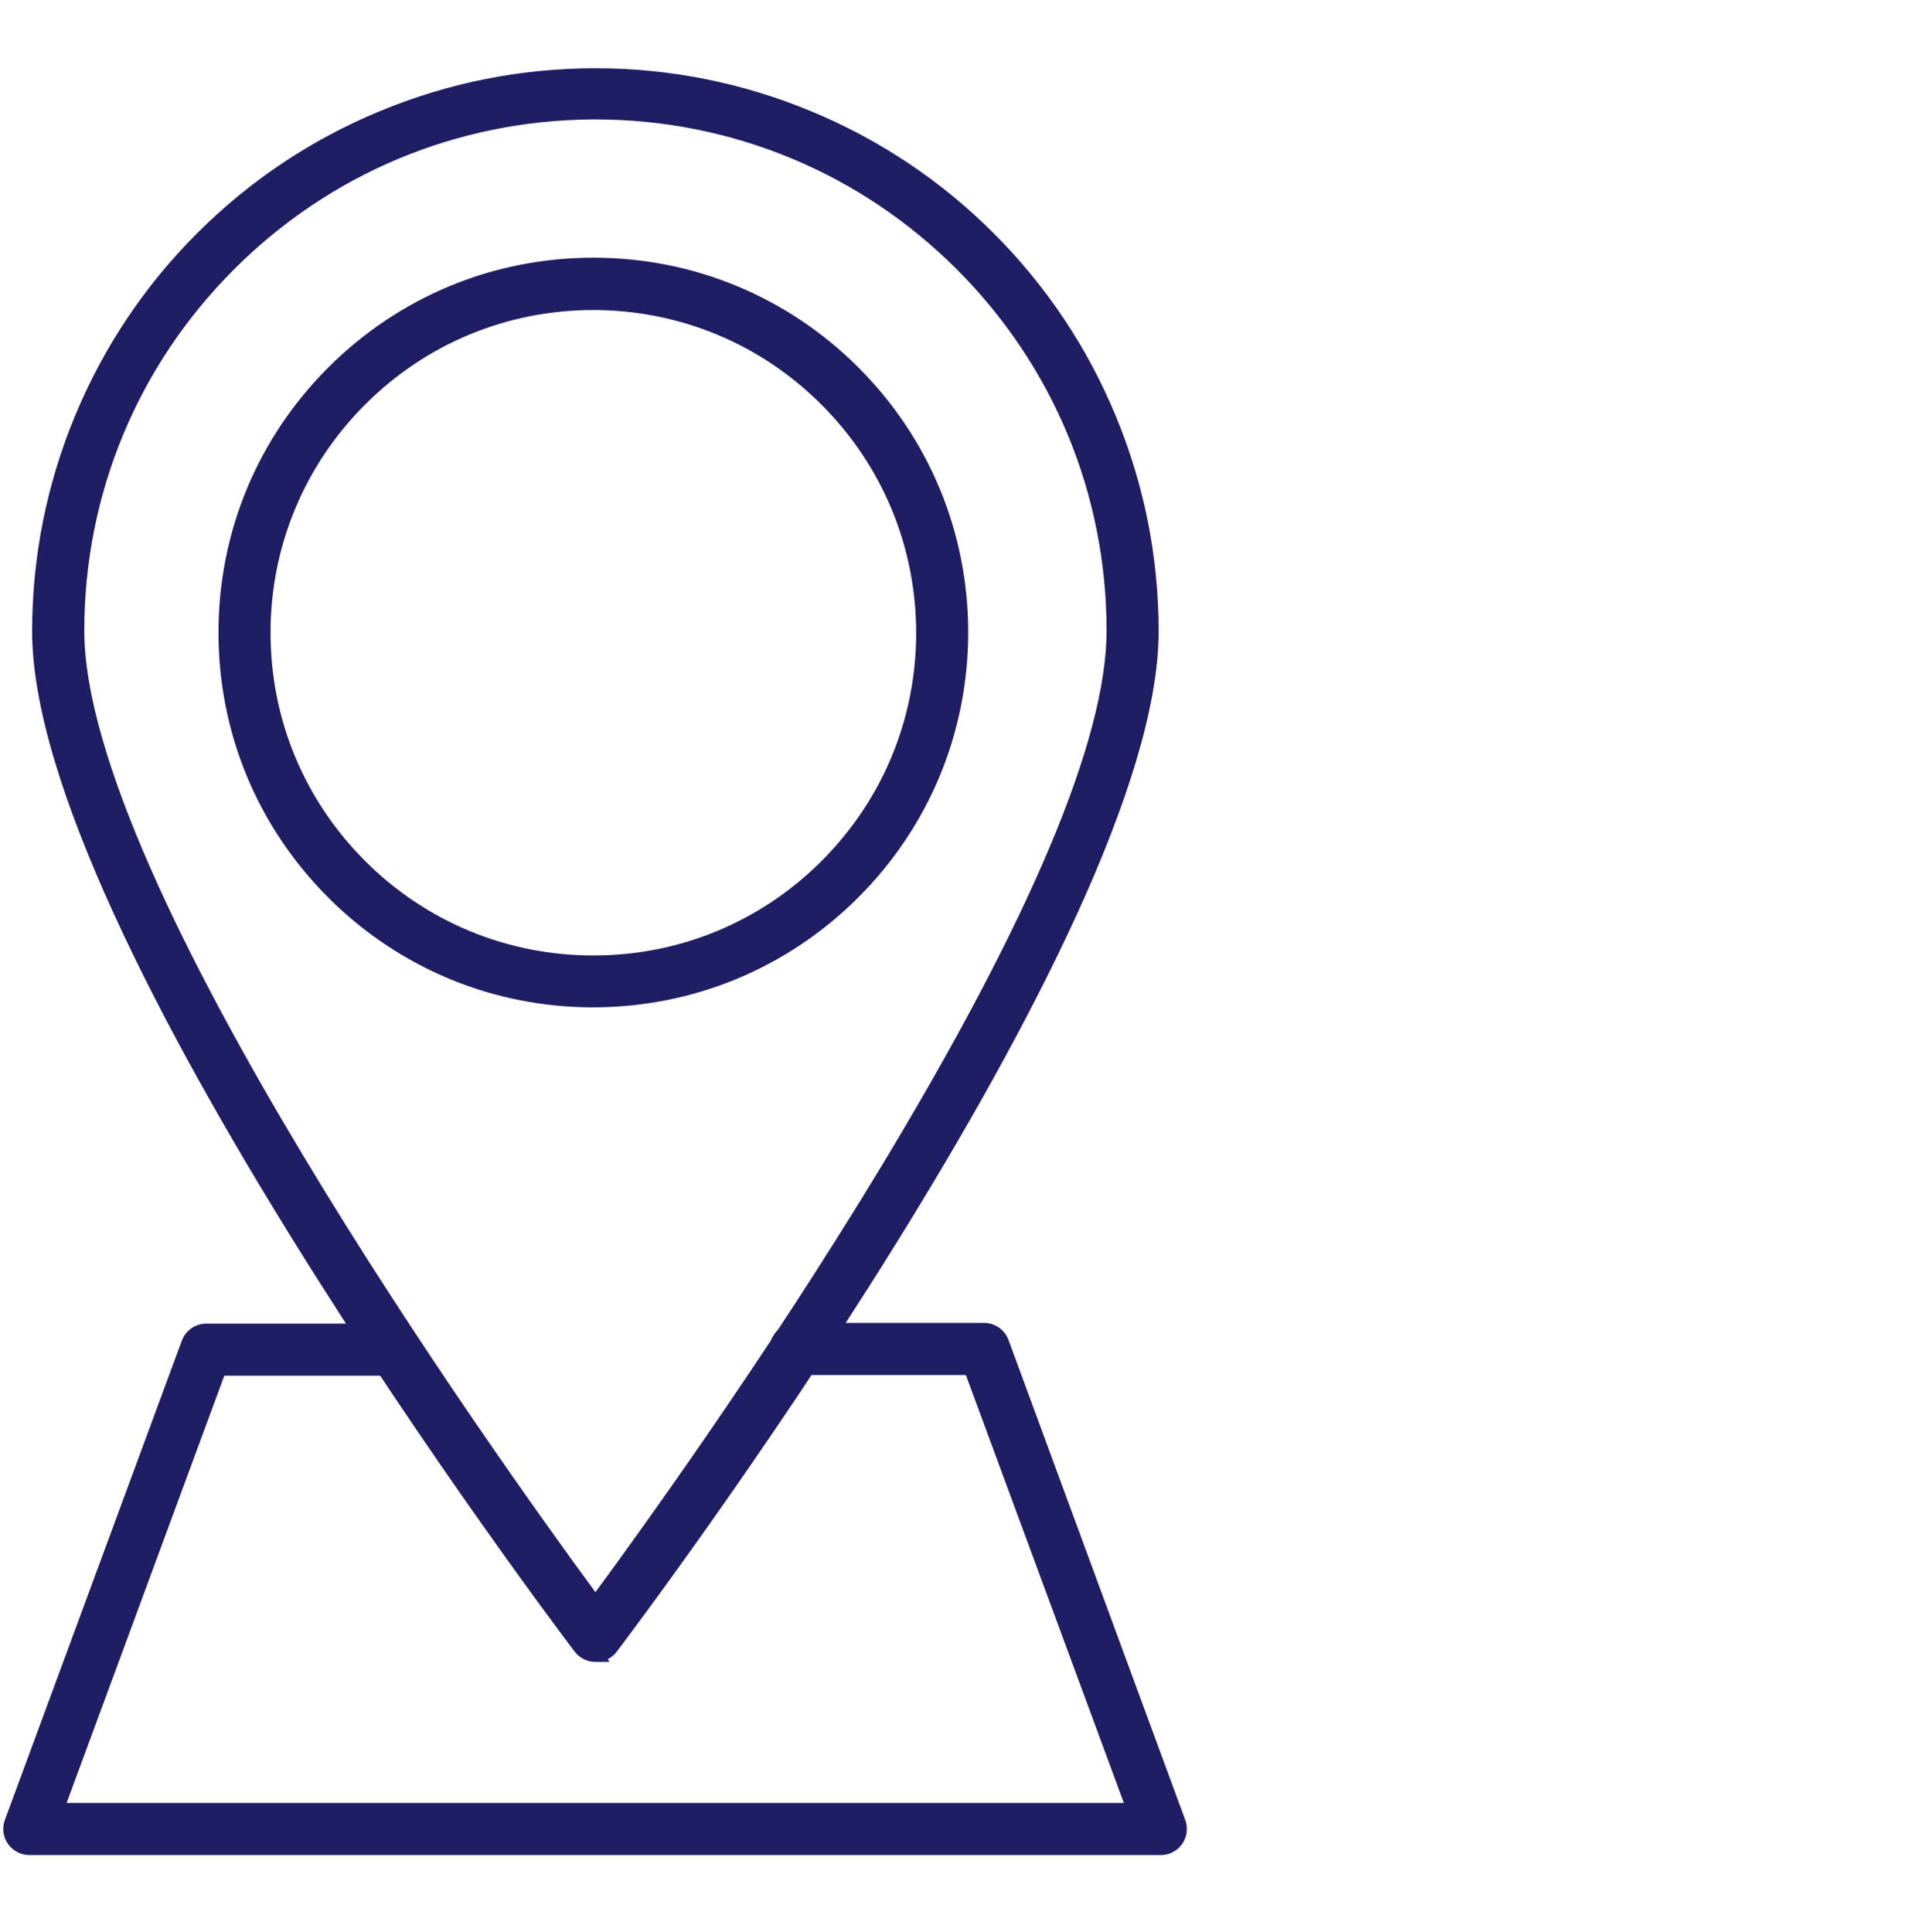
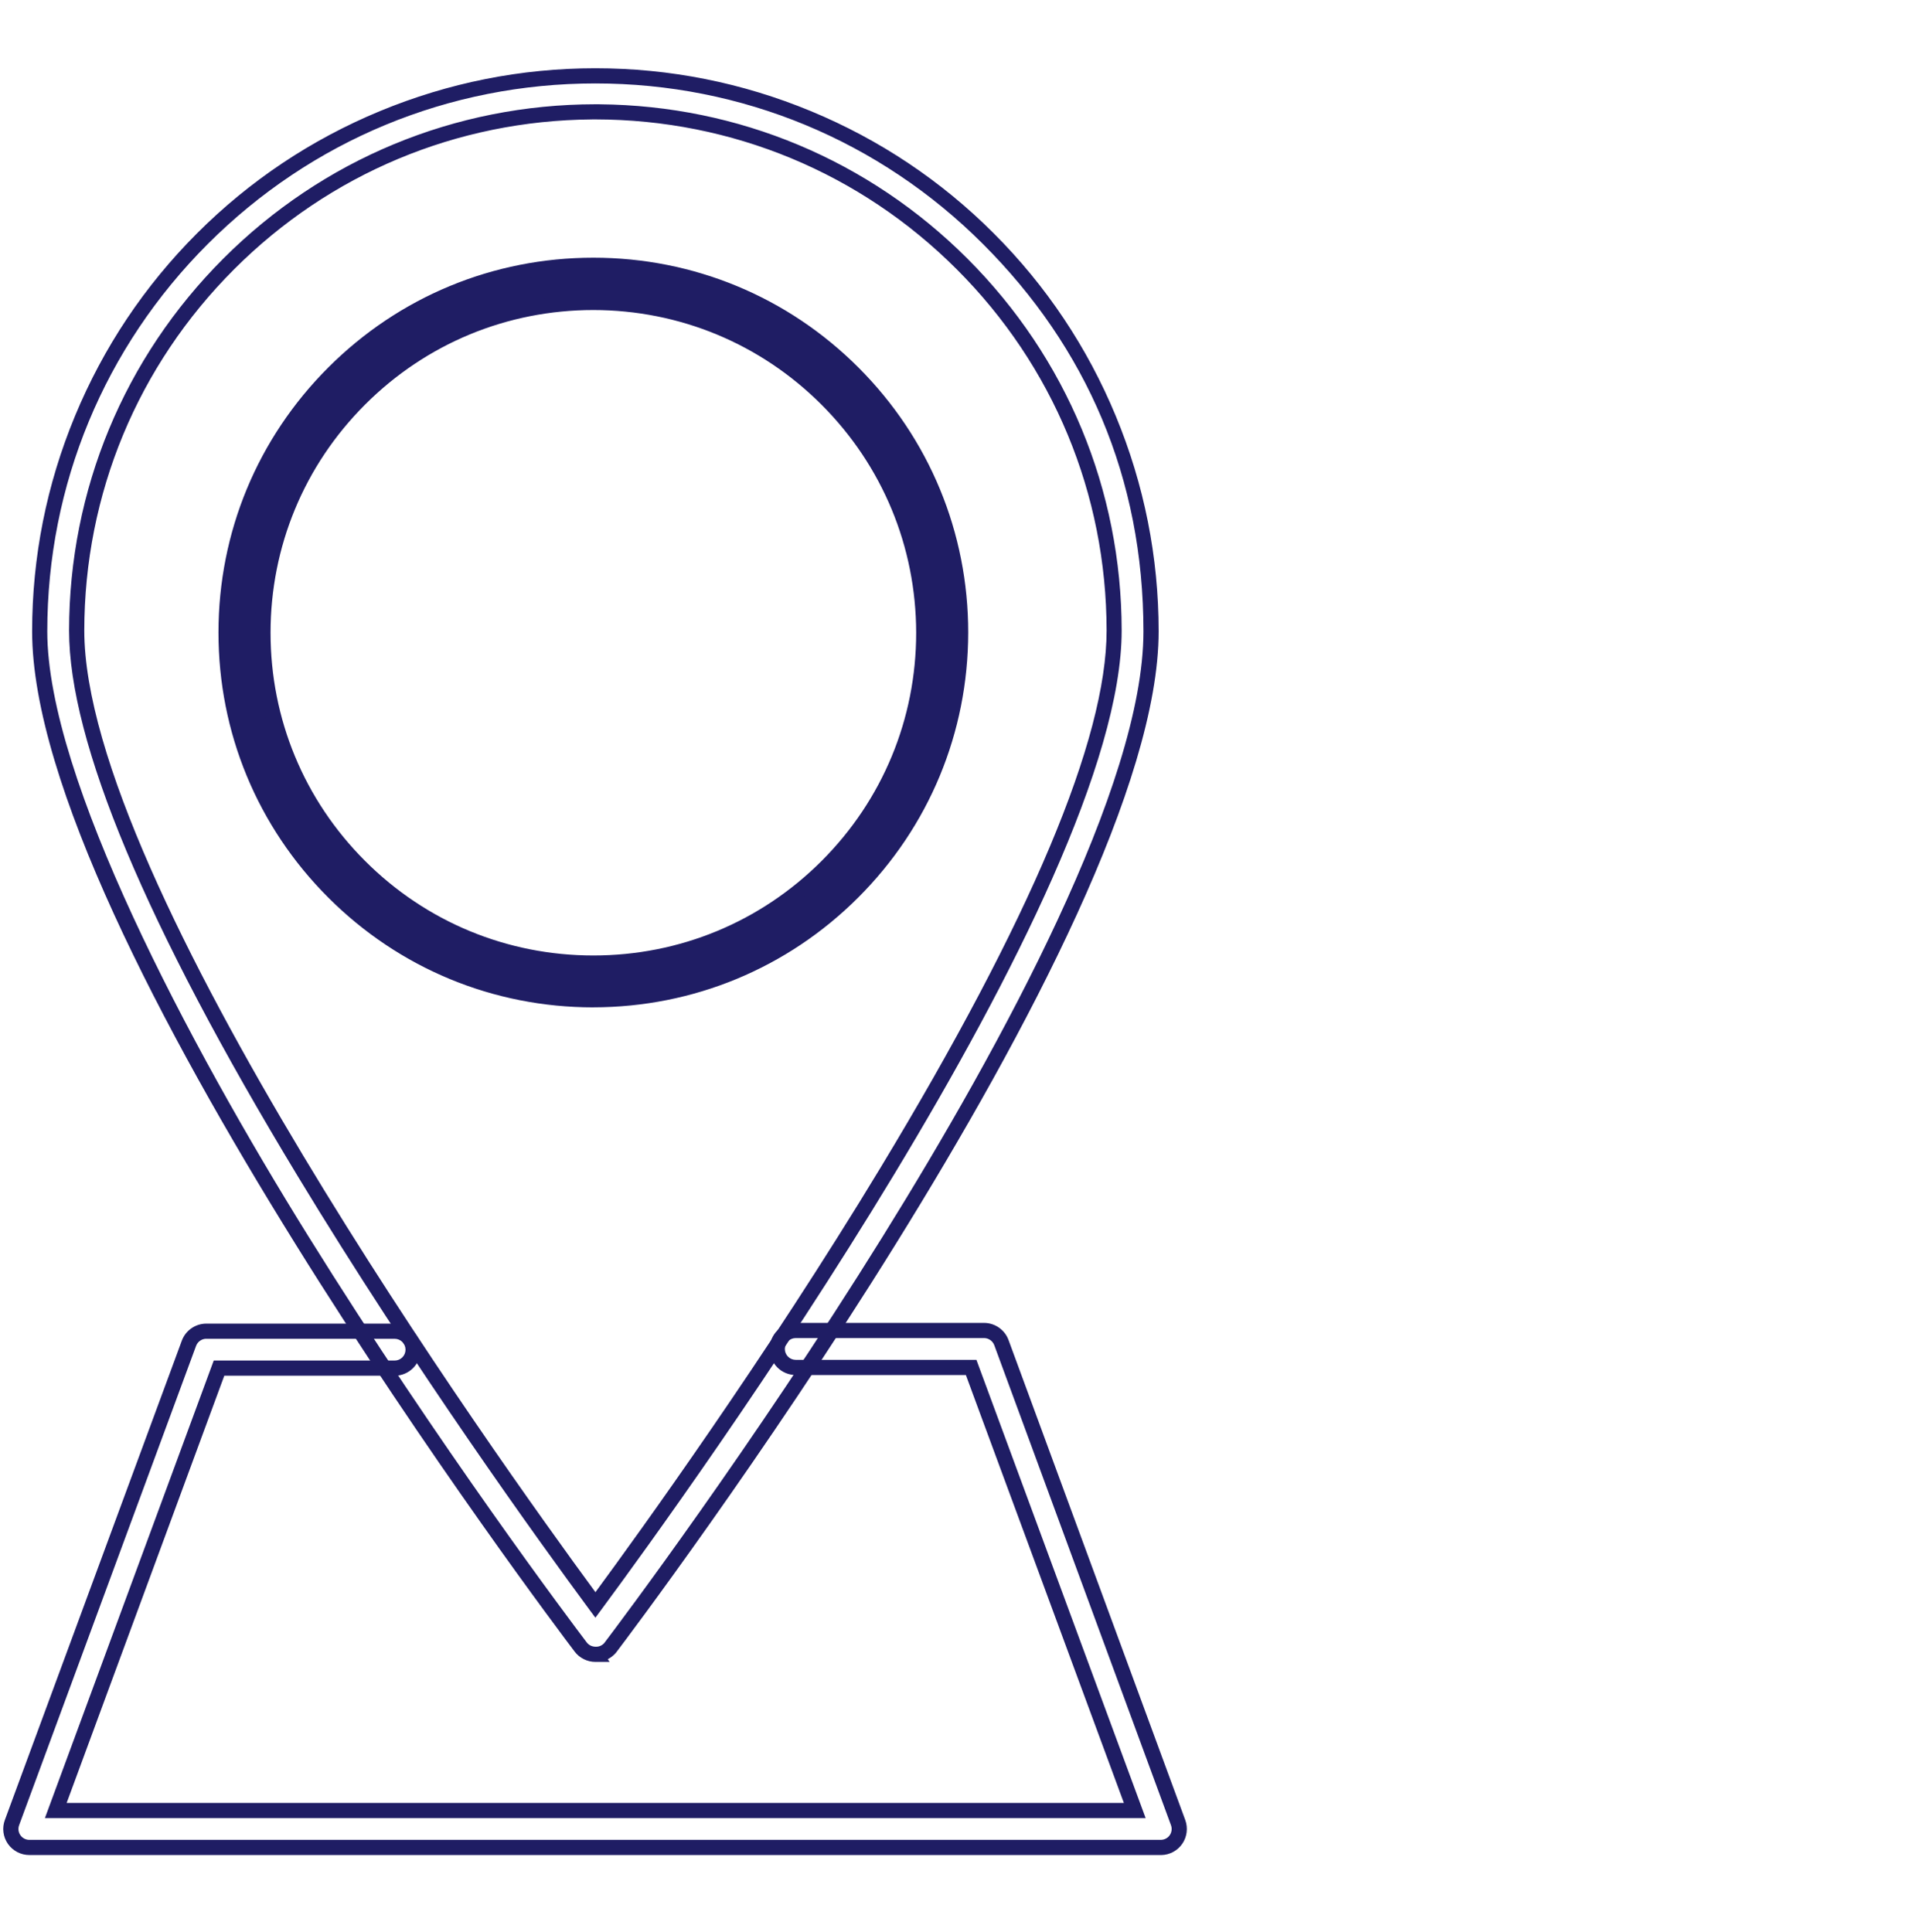
<svg xmlns="http://www.w3.org/2000/svg" width="122" height="123" viewBox="0 0 122 123" fill="none">
-   <path d="M37.89 105.299C37.52 105.299 37.173 105.126 36.951 104.828C35.554 102.984 2.529 59.194 2.529 40.191C2.529 30.811 6.255 21.816 12.886 15.187C19.518 8.556 28.513 4.829 37.89 4.829C47.268 4.829 56.265 8.556 62.896 15.187C69.528 21.818 73.254 30.813 73.254 40.191C73.254 59.254 40.229 103.041 38.831 104.886C38.597 105.159 38.252 105.312 37.89 105.297V105.299ZM37.89 7.12C29.137 7.131 20.746 10.611 14.557 16.8C8.368 22.989 4.888 31.38 4.878 40.133C4.878 56.681 32.425 94.76 37.89 102.163C43.368 94.758 70.903 56.669 70.903 40.135C70.892 31.382 67.412 22.991 61.223 16.802C55.034 10.613 46.643 7.133 37.888 7.123L37.89 7.12Z" fill="#1F1D64" />
  <path d="M37.938 105.783C37.925 105.783 37.915 105.783 37.903 105.783H37.89C37.371 105.783 36.875 105.535 36.565 105.12C35.157 103.261 2.045 59.349 2.045 40.193C2.045 35.462 2.963 30.846 4.774 26.475C6.586 22.104 9.2 18.191 12.545 14.846C15.891 11.5 19.803 8.886 24.174 7.075C28.546 5.264 33.161 4.345 37.89 4.345C42.619 4.345 47.237 5.264 51.608 7.075C55.979 8.886 59.892 11.5 63.237 14.846C66.583 18.191 69.197 22.104 71.008 26.475C72.819 30.846 73.737 35.462 73.737 40.193C73.737 59.394 40.626 103.318 39.216 105.179L39.199 105.2C39.052 105.374 38.874 105.51 38.678 105.61L38.794 105.781H37.977C37.965 105.781 37.952 105.781 37.94 105.781L37.938 105.783ZM37.82 104.813L37.909 104.818C38.122 104.826 38.316 104.741 38.455 104.584C39.435 103.292 47.834 92.128 56.155 78.741C63.733 66.549 72.77 49.965 72.77 40.191C72.77 30.416 69.141 22.114 62.553 15.528C55.965 8.94 47.206 5.311 37.888 5.311C28.571 5.311 19.814 8.94 13.226 15.528C6.638 22.114 3.009 30.873 3.009 40.191C3.009 49.508 12.043 66.503 19.623 78.689C27.985 92.132 36.401 103.306 37.334 104.536C37.452 104.694 37.628 104.793 37.818 104.811L37.82 104.813ZM37.892 102.973L37.504 102.448C34.389 98.23 26.344 87.09 18.922 74.824C9.282 58.892 4.396 47.219 4.396 40.131C4.406 31.188 7.893 22.782 14.216 16.456C20.539 10.133 28.945 6.645 37.888 6.637H38.159V6.639C47.001 6.717 55.303 10.199 61.564 16.459C67.888 22.782 71.376 31.188 71.384 40.131C71.384 56.845 43.806 94.973 38.277 102.448L37.888 102.973H37.892ZM37.669 7.602C29.067 7.668 20.988 11.051 14.9 17.139C8.759 23.28 5.372 31.446 5.364 40.131C5.364 56.102 31.608 92.791 37.894 101.346C40.723 97.5 48.734 86.404 56.041 74.32C65.584 58.538 70.425 47.037 70.425 40.131C70.415 31.444 67.028 23.28 60.886 17.139C54.745 10.998 46.579 7.611 37.892 7.6H37.669V7.602Z" fill="#1F1D64" />
  <path d="M37.76 63.638C31.561 63.638 25.614 61.175 21.23 56.789C16.846 52.403 14.384 46.458 14.386 40.257C14.386 34.056 16.851 28.111 21.236 23.727C25.622 19.343 31.569 16.883 37.768 16.885C43.97 16.887 49.915 19.352 54.296 23.739C58.678 28.125 61.139 34.072 61.137 40.273C61.126 46.469 58.661 52.407 54.28 56.787C49.898 61.166 43.957 63.629 37.762 63.635L37.76 63.638ZM37.76 19.25C32.183 19.25 26.836 21.465 22.893 25.408C18.949 29.351 16.735 34.699 16.735 40.276C16.735 45.852 18.949 51.2 22.893 55.141C26.836 59.084 32.183 61.299 37.76 61.299C43.337 61.299 48.684 59.084 52.628 55.141C56.571 51.198 58.785 45.85 58.785 40.276C58.779 34.701 56.563 29.358 52.619 25.414C48.678 21.473 43.333 19.256 37.76 19.25Z" fill="#1F1D64" />
  <path d="M37.762 64.121C31.389 64.121 25.397 61.64 20.891 57.132C16.383 52.624 13.902 46.632 13.904 40.259C13.904 33.884 16.387 27.893 20.895 23.388C25.401 18.884 31.391 16.403 37.762 16.403H37.768C44.141 16.405 50.134 18.89 54.637 23.398C59.143 27.908 61.622 33.901 61.618 40.273C61.608 46.642 59.122 52.626 54.619 57.128C50.115 61.63 44.127 64.111 37.76 64.119L37.762 64.121ZM37.762 17.37C31.648 17.37 25.901 19.75 21.577 24.072C17.252 28.394 14.87 34.145 14.867 40.259C14.867 46.373 17.247 52.124 21.571 56.45C25.895 60.773 31.643 63.156 37.76 63.156C43.87 63.149 49.615 60.767 53.936 56.448C58.258 52.128 60.644 46.384 60.653 40.273C60.657 34.159 58.277 28.408 53.955 24.083C49.633 19.757 43.885 17.373 37.768 17.37H37.762ZM37.762 61.783C32.016 61.783 26.615 59.545 22.553 55.482C18.49 51.419 16.255 46.02 16.255 40.276C16.255 34.531 18.492 29.13 22.553 25.067C26.615 21.004 32.018 18.768 37.762 18.768C43.504 18.774 48.903 21.014 52.962 25.073C57.024 29.134 59.263 34.533 59.269 40.276C59.269 46.02 57.032 51.421 52.971 55.484C48.91 59.547 43.508 61.783 37.762 61.783ZM37.762 19.734C32.274 19.734 27.117 21.87 23.236 25.751C19.357 29.631 17.218 34.79 17.218 40.278C17.218 45.766 19.355 50.923 23.236 54.802C27.115 58.681 32.274 60.819 37.762 60.819C43.25 60.819 48.409 58.683 52.288 54.802C56.167 50.923 58.306 45.763 58.306 40.278C58.299 34.794 56.159 29.637 52.282 25.758C48.405 21.88 43.248 19.74 37.764 19.734H37.762Z" fill="#1F1D64" />
-   <path d="M73.899 117.592H1.869C1.482 117.592 1.12 117.404 0.899 117.088C0.678 116.771 0.628 116.366 0.763 116.004L12.022 85.506C12.189 85.041 12.632 84.731 13.126 84.731H25.113C25.762 84.731 26.288 85.258 26.288 85.907C26.288 86.556 25.762 87.082 25.113 87.082H13.937L3.548 115.241H72.218L61.804 87.036H50.64C49.991 87.036 49.465 86.511 49.465 85.862C49.465 85.213 49.991 84.687 50.64 84.687H62.627C63.121 84.687 63.564 84.997 63.731 85.463L74.978 116.019C75.106 116.374 75.057 116.771 74.841 117.083C74.626 117.396 74.275 117.586 73.897 117.594L73.899 117.592Z" fill="#1F1D64" />
  <path d="M73.903 118.076H73.899H1.869H1.863C1.323 118.076 0.817 117.812 0.504 117.367C0.192 116.918 0.12 116.348 0.312 115.839L11.569 85.343C11.805 84.692 12.431 84.253 13.126 84.251H25.115C26.029 84.251 26.774 84.996 26.774 85.91C26.774 86.824 26.029 87.568 25.115 87.568H14.274L4.241 114.762H71.525L61.469 87.523H50.64C49.726 87.523 48.982 86.778 48.982 85.864C48.982 84.95 49.726 84.206 50.64 84.206H62.627C63.322 84.206 63.949 84.646 64.186 85.3L75.433 115.853C75.615 116.356 75.543 116.918 75.243 117.359C74.941 117.799 74.443 118.068 73.909 118.078H73.905L73.903 118.076ZM13.128 85.215C12.839 85.215 12.576 85.399 12.477 85.672L1.218 116.174C1.137 116.389 1.166 116.627 1.296 116.813C1.427 116.999 1.64 117.111 1.865 117.111H73.892C74.114 117.104 74.321 116.993 74.445 116.811C74.571 116.627 74.6 116.393 74.525 116.184L63.279 85.63C63.179 85.356 62.917 85.171 62.627 85.171H50.64C50.258 85.171 49.947 85.482 49.947 85.864C49.947 86.247 50.258 86.557 50.64 86.557H62.141L72.91 115.727H2.858L13.602 86.602H25.115C25.498 86.602 25.808 86.292 25.808 85.91C25.808 85.527 25.498 85.217 25.115 85.217H13.128V85.215Z" fill="#1F1D64" />
</svg>